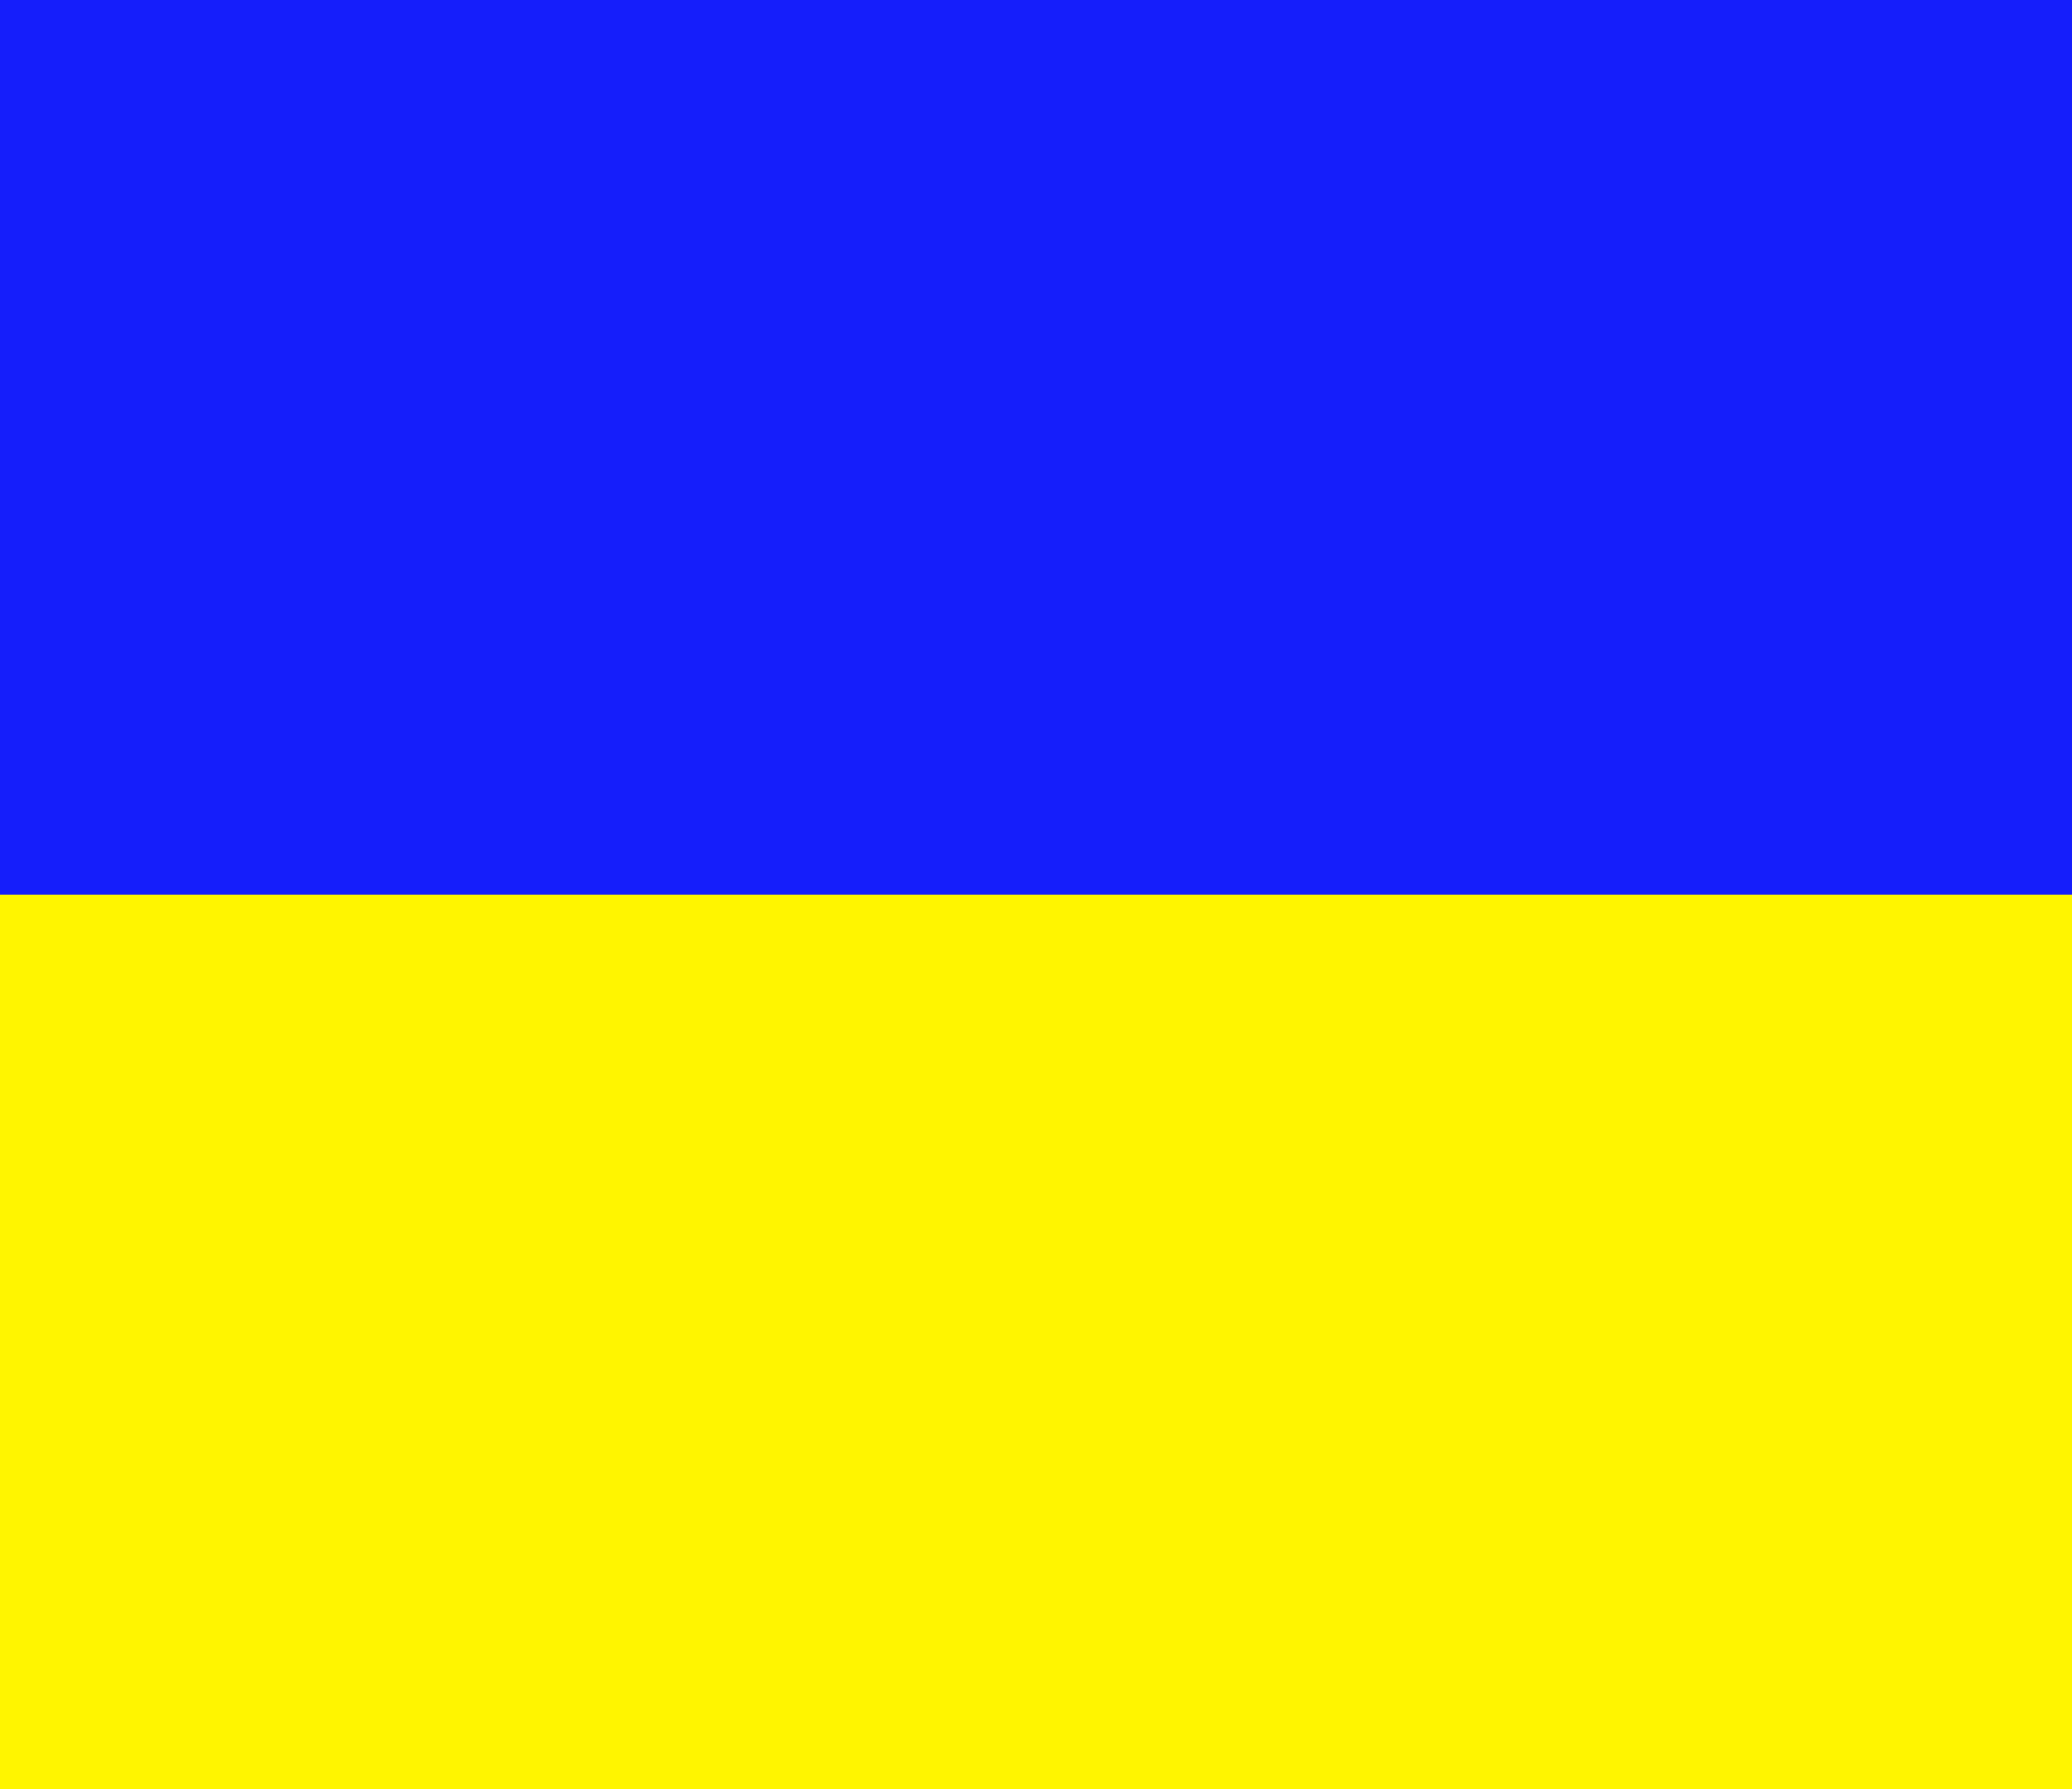
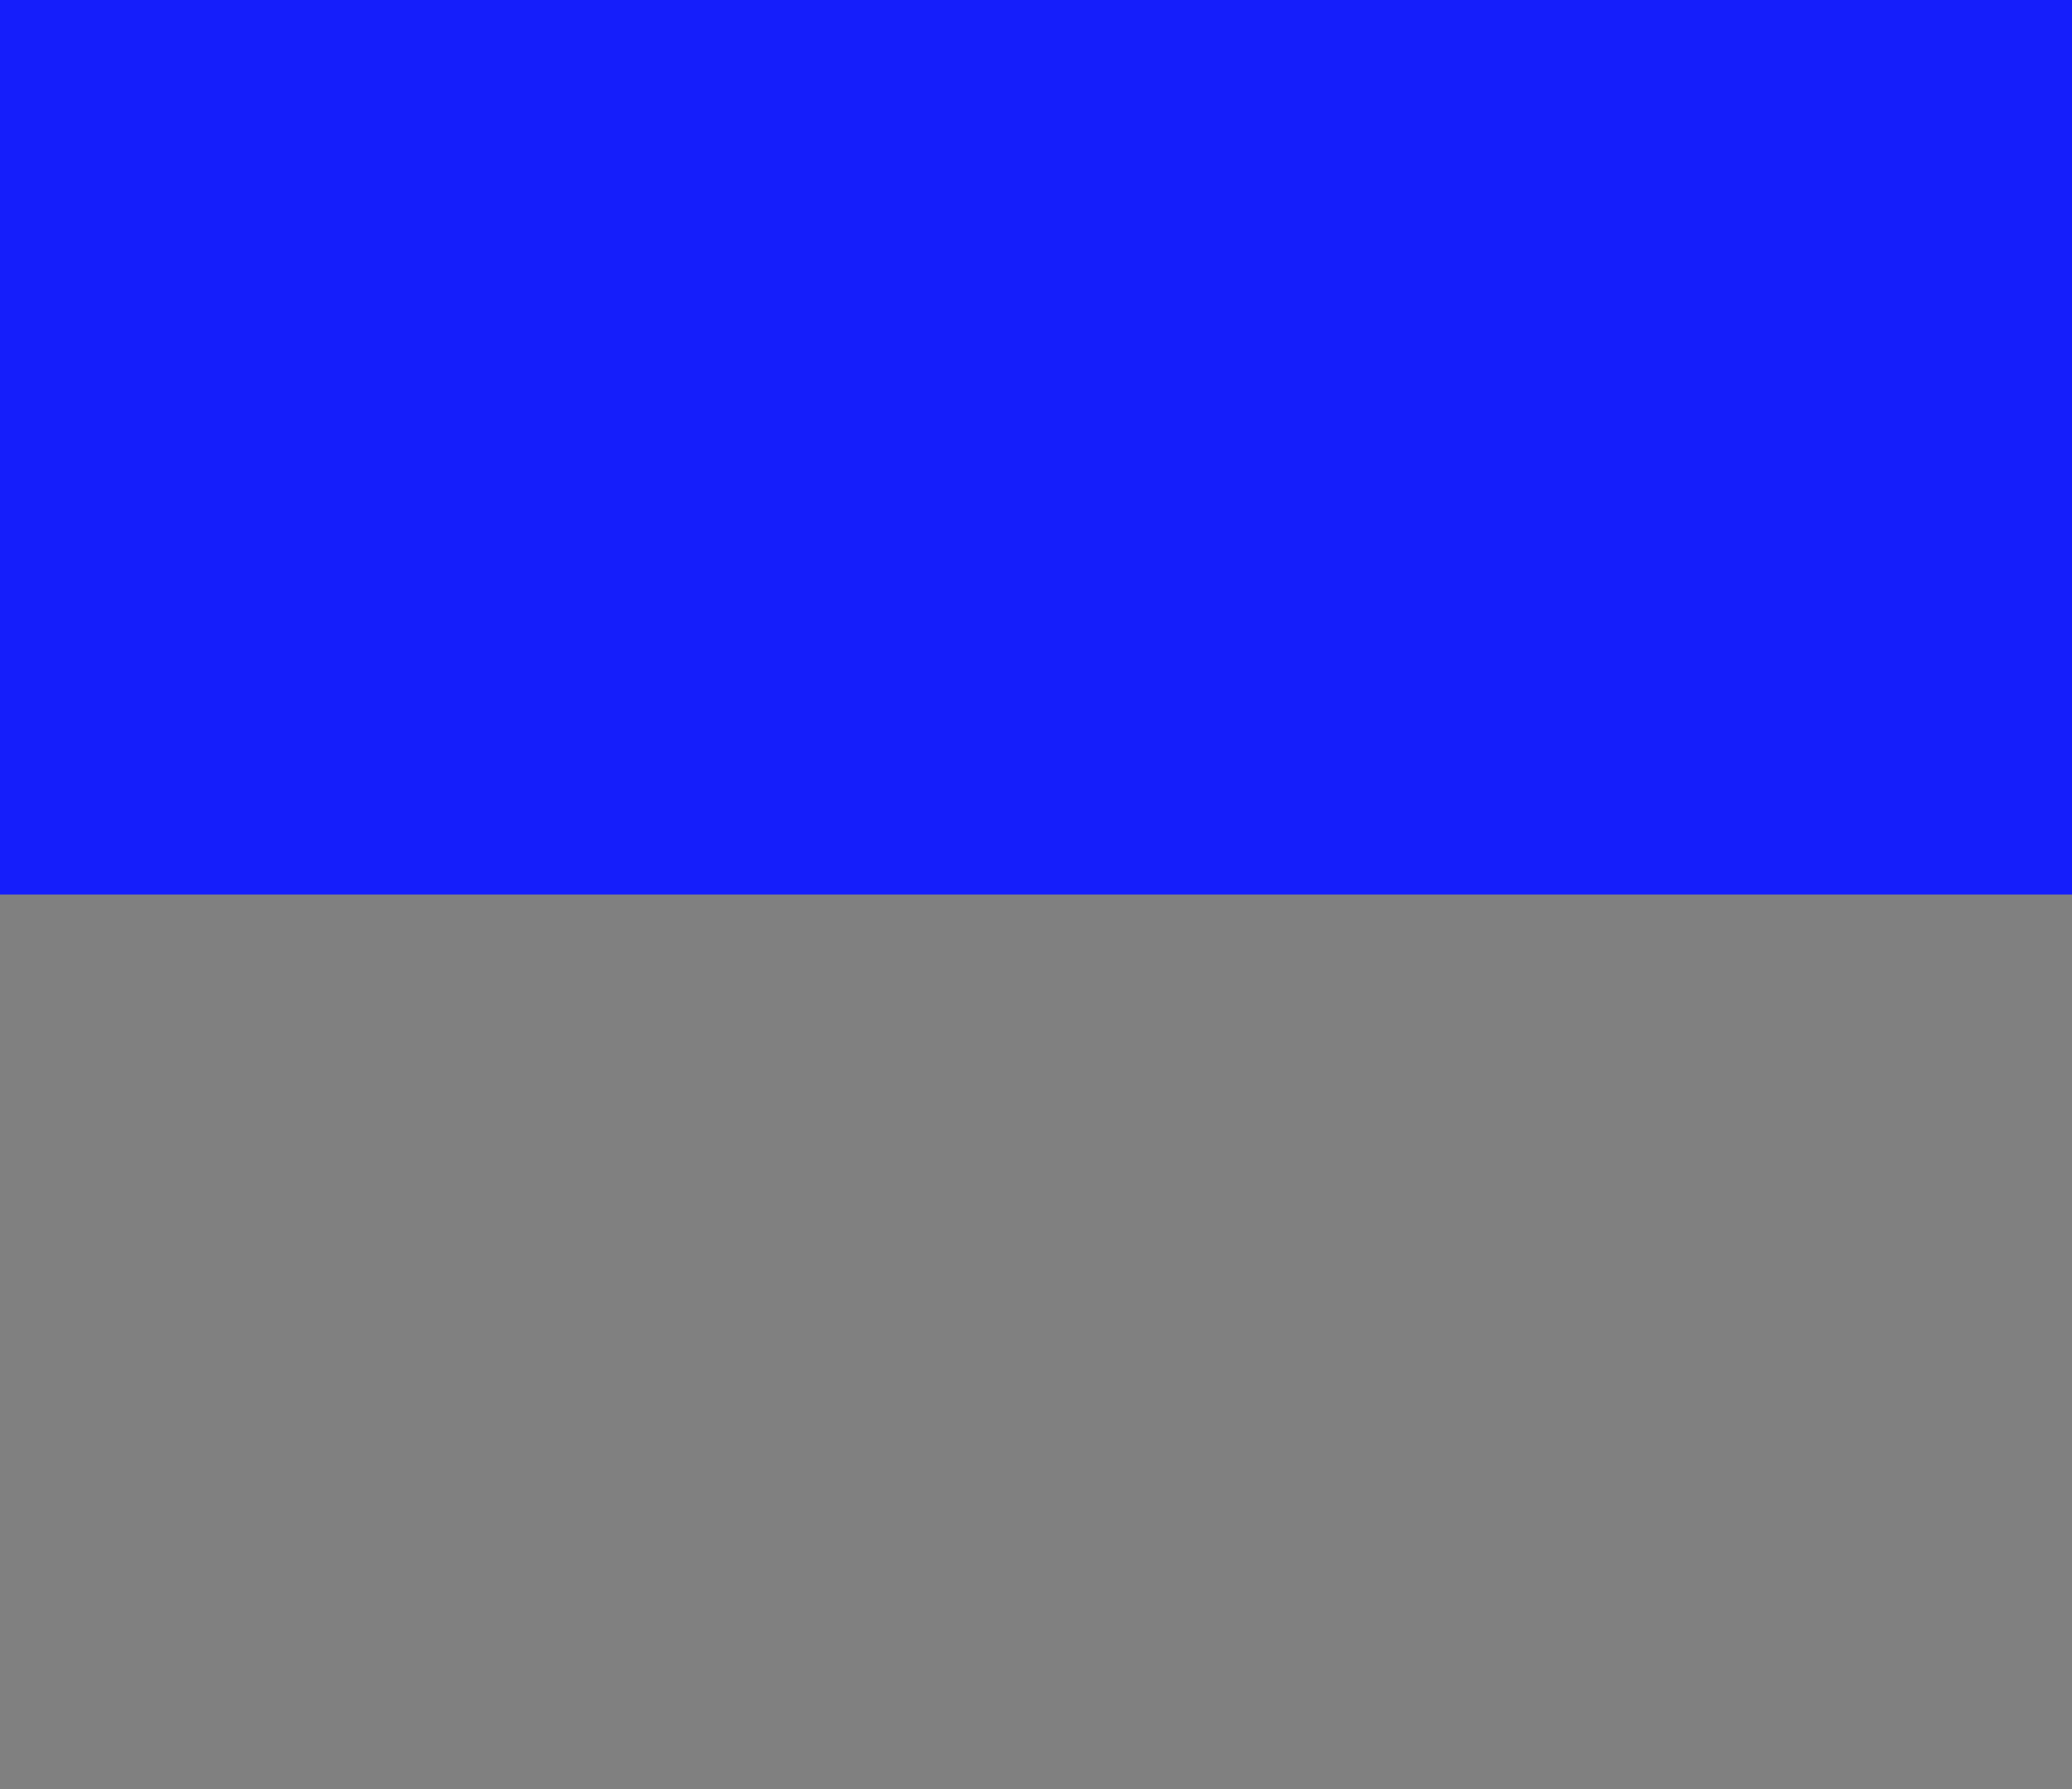
<svg xmlns="http://www.w3.org/2000/svg" width="22" height="19" viewBox="0 0 22 19" fill="none">
  <rect x="0" y="0" width="22" height="19" fill="#808080" stroke="none" />
  <g clip-path="url(#clip0_301_657)">
-     <path d="M22 9.5H0V19H22V9.5Z" fill="#FFF500" />
-     <path d="M22 0H0L0 9.5H22V0Z" fill="#151EFB" />
+     <path d="M22 0H0L0 9.5H22Z" fill="#151EFB" />
  </g>
  <defs>
    <clipPath id="clip0_301_657">
      <rect width="22" height="19" fill="white" />
    </clipPath>
  </defs>
</svg>